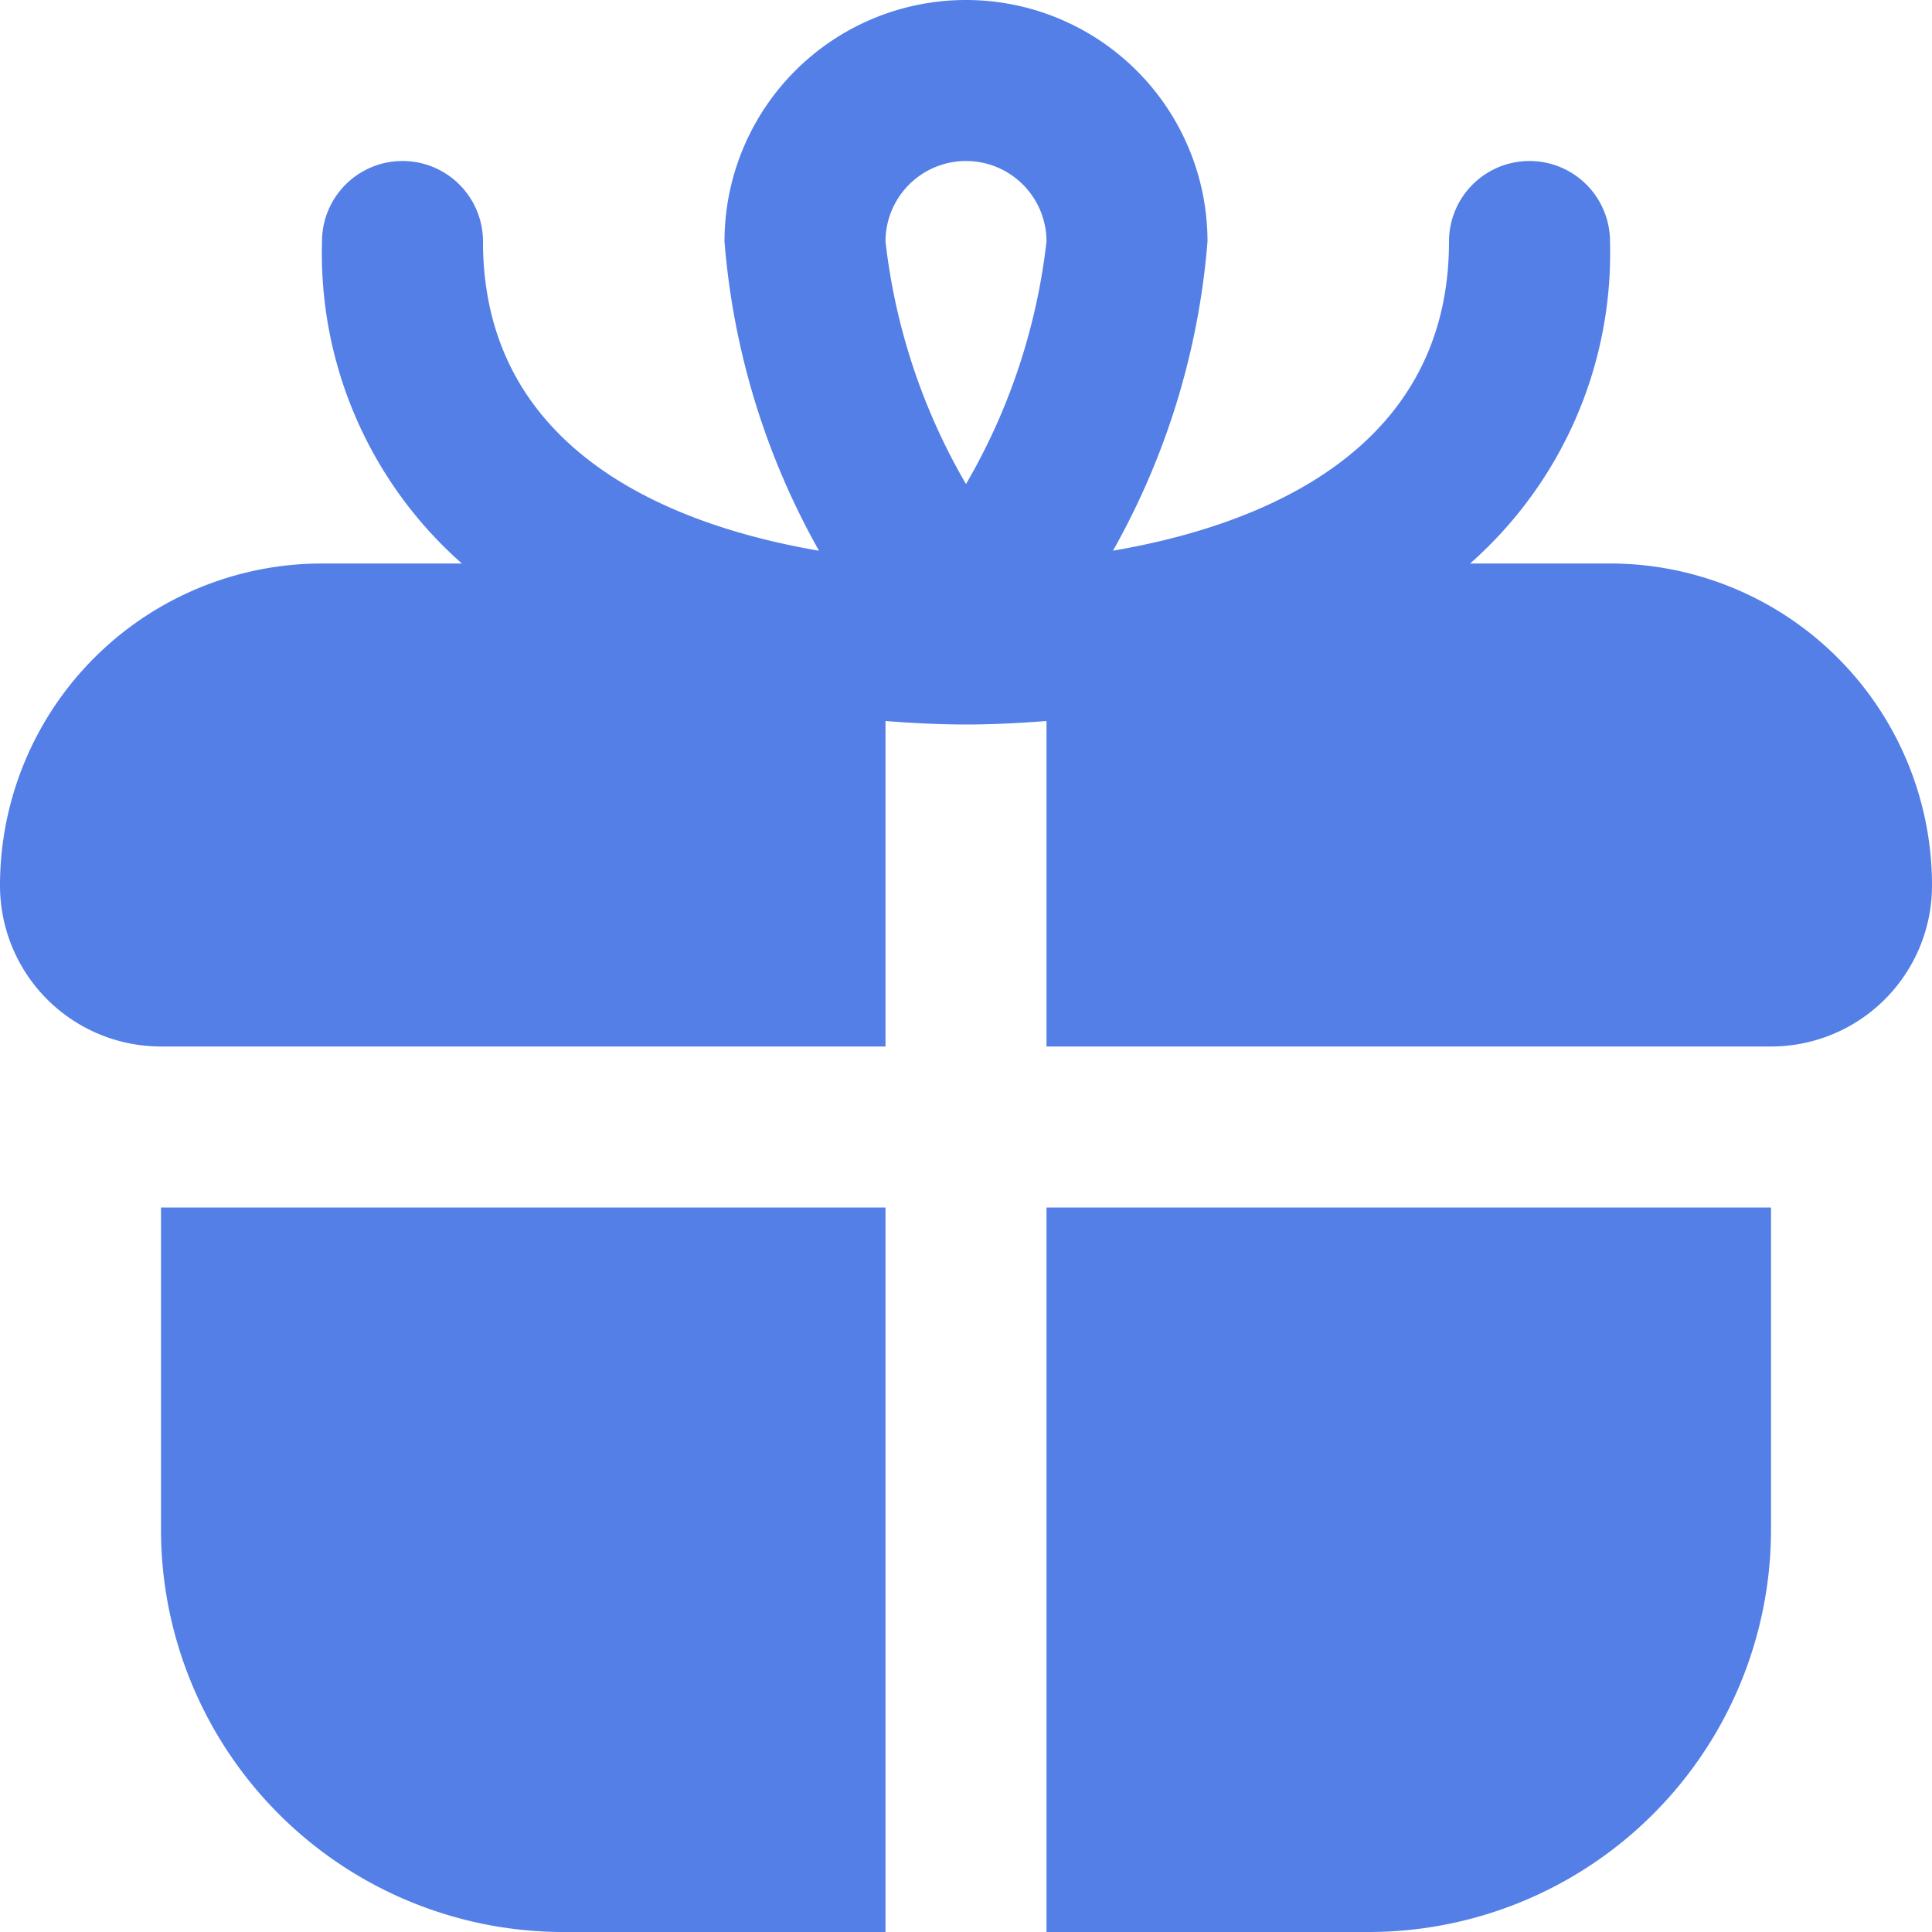
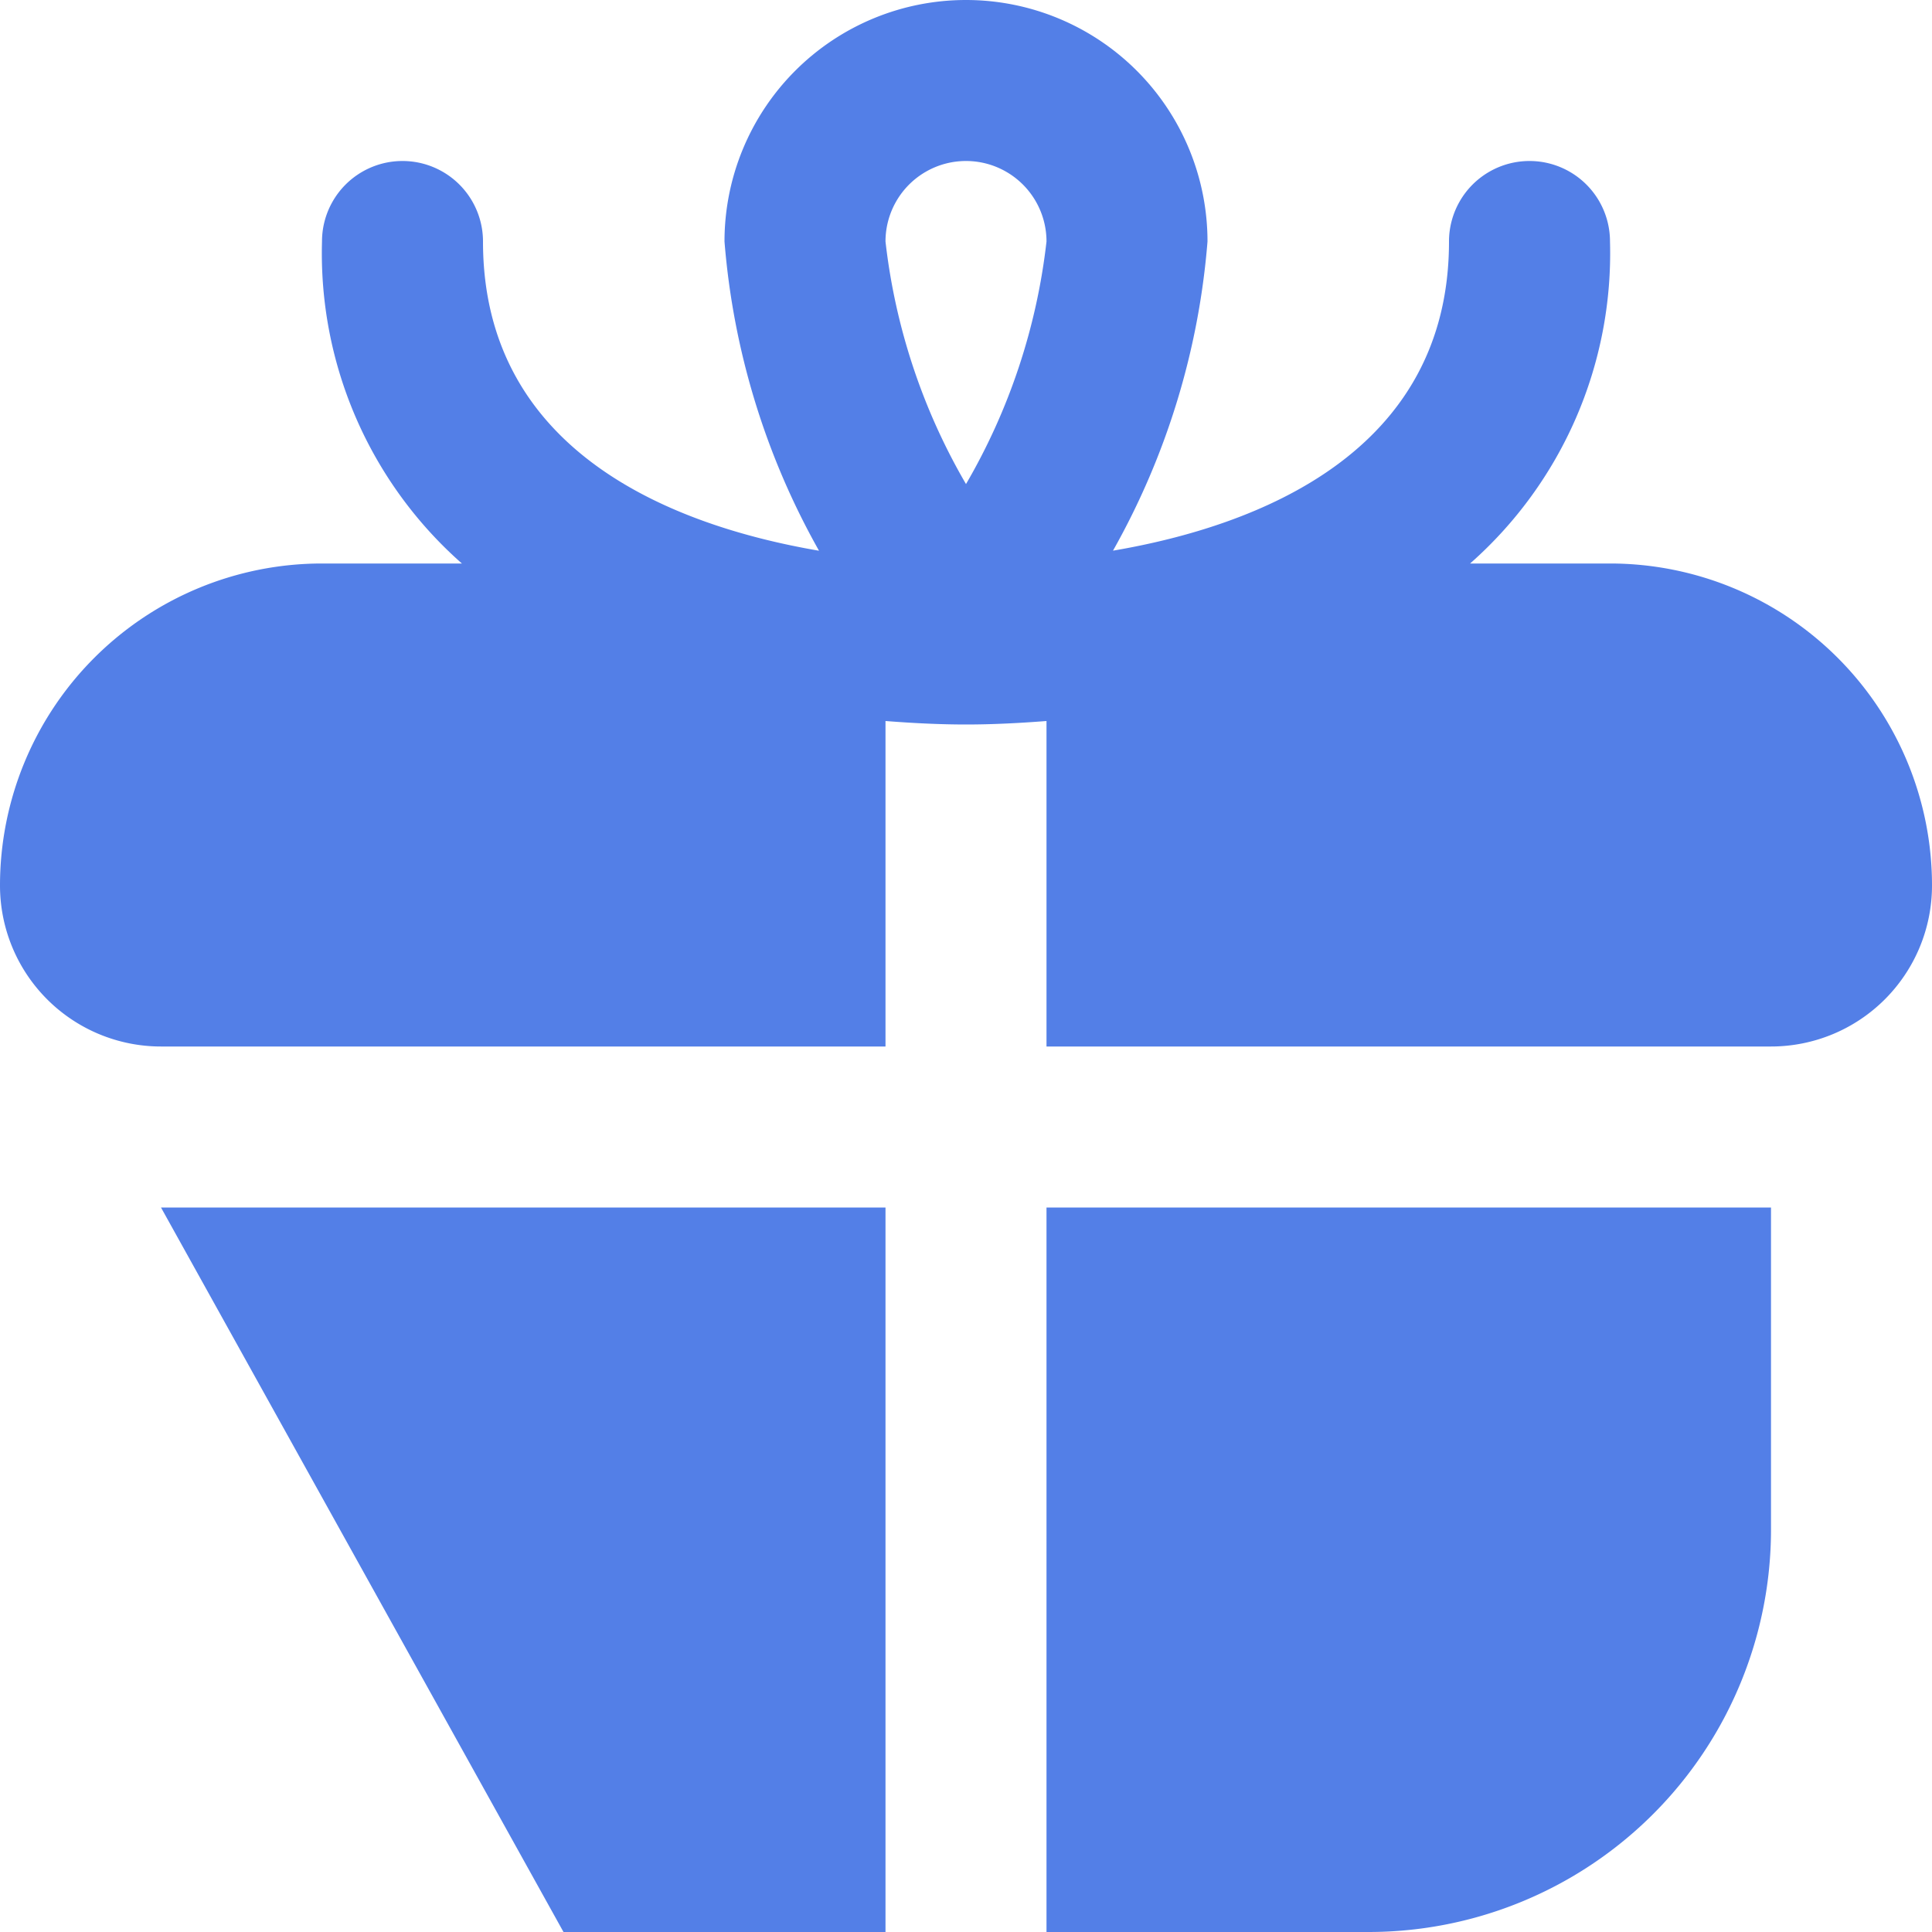
<svg xmlns="http://www.w3.org/2000/svg" width="36" height="36" viewBox="0 0 36 36">
-   <path id="gift_1_" data-name="gift (1)" d="M3,22.5H16.5V36h-6A7.5,7.5,0,0,1,3,28.5Zm33-6a3,3,0,0,1-3,3H19.5V13.435c-.5.039-1.007.065-1.5.065s-1-.026-1.5-.065V19.5H3a3,3,0,0,1-3-3,6,6,0,0,1,6-6H8.607A7.705,7.705,0,0,1,6,4.5a1.5,1.5,0,0,1,3,0c0,3.933,3.557,5.3,6.261,5.762A14,14,0,0,1,13.5,4.5a4.5,4.5,0,1,1,9,0,14,14,0,0,1-1.761,5.761C23.444,9.8,27,8.433,27,4.5a1.5,1.5,0,0,1,3,0,7.706,7.706,0,0,1-2.607,6H30A6,6,0,0,1,36,16.5ZM16.5,4.5A11.565,11.565,0,0,0,18,9.02,11.565,11.565,0,0,0,19.5,4.5a1.5,1.5,0,0,0-3,0Zm3,31.5h6A7.5,7.5,0,0,0,33,28.5v-6H19.5Z" fill="#537fe7" />
+   <path id="gift_1_" data-name="gift (1)" d="M3,22.5H16.5V36h-6Zm33-6a3,3,0,0,1-3,3H19.5V13.435c-.5.039-1.007.065-1.5.065s-1-.026-1.5-.065V19.5H3a3,3,0,0,1-3-3,6,6,0,0,1,6-6H8.607A7.705,7.705,0,0,1,6,4.5a1.5,1.5,0,0,1,3,0c0,3.933,3.557,5.3,6.261,5.762A14,14,0,0,1,13.5,4.5a4.5,4.5,0,1,1,9,0,14,14,0,0,1-1.761,5.761C23.444,9.8,27,8.433,27,4.5a1.5,1.5,0,0,1,3,0,7.706,7.706,0,0,1-2.607,6H30A6,6,0,0,1,36,16.5ZM16.5,4.5A11.565,11.565,0,0,0,18,9.02,11.565,11.565,0,0,0,19.5,4.5a1.5,1.5,0,0,0-3,0Zm3,31.5h6A7.5,7.5,0,0,0,33,28.5v-6H19.5Z" fill="#537fe7" />
</svg>